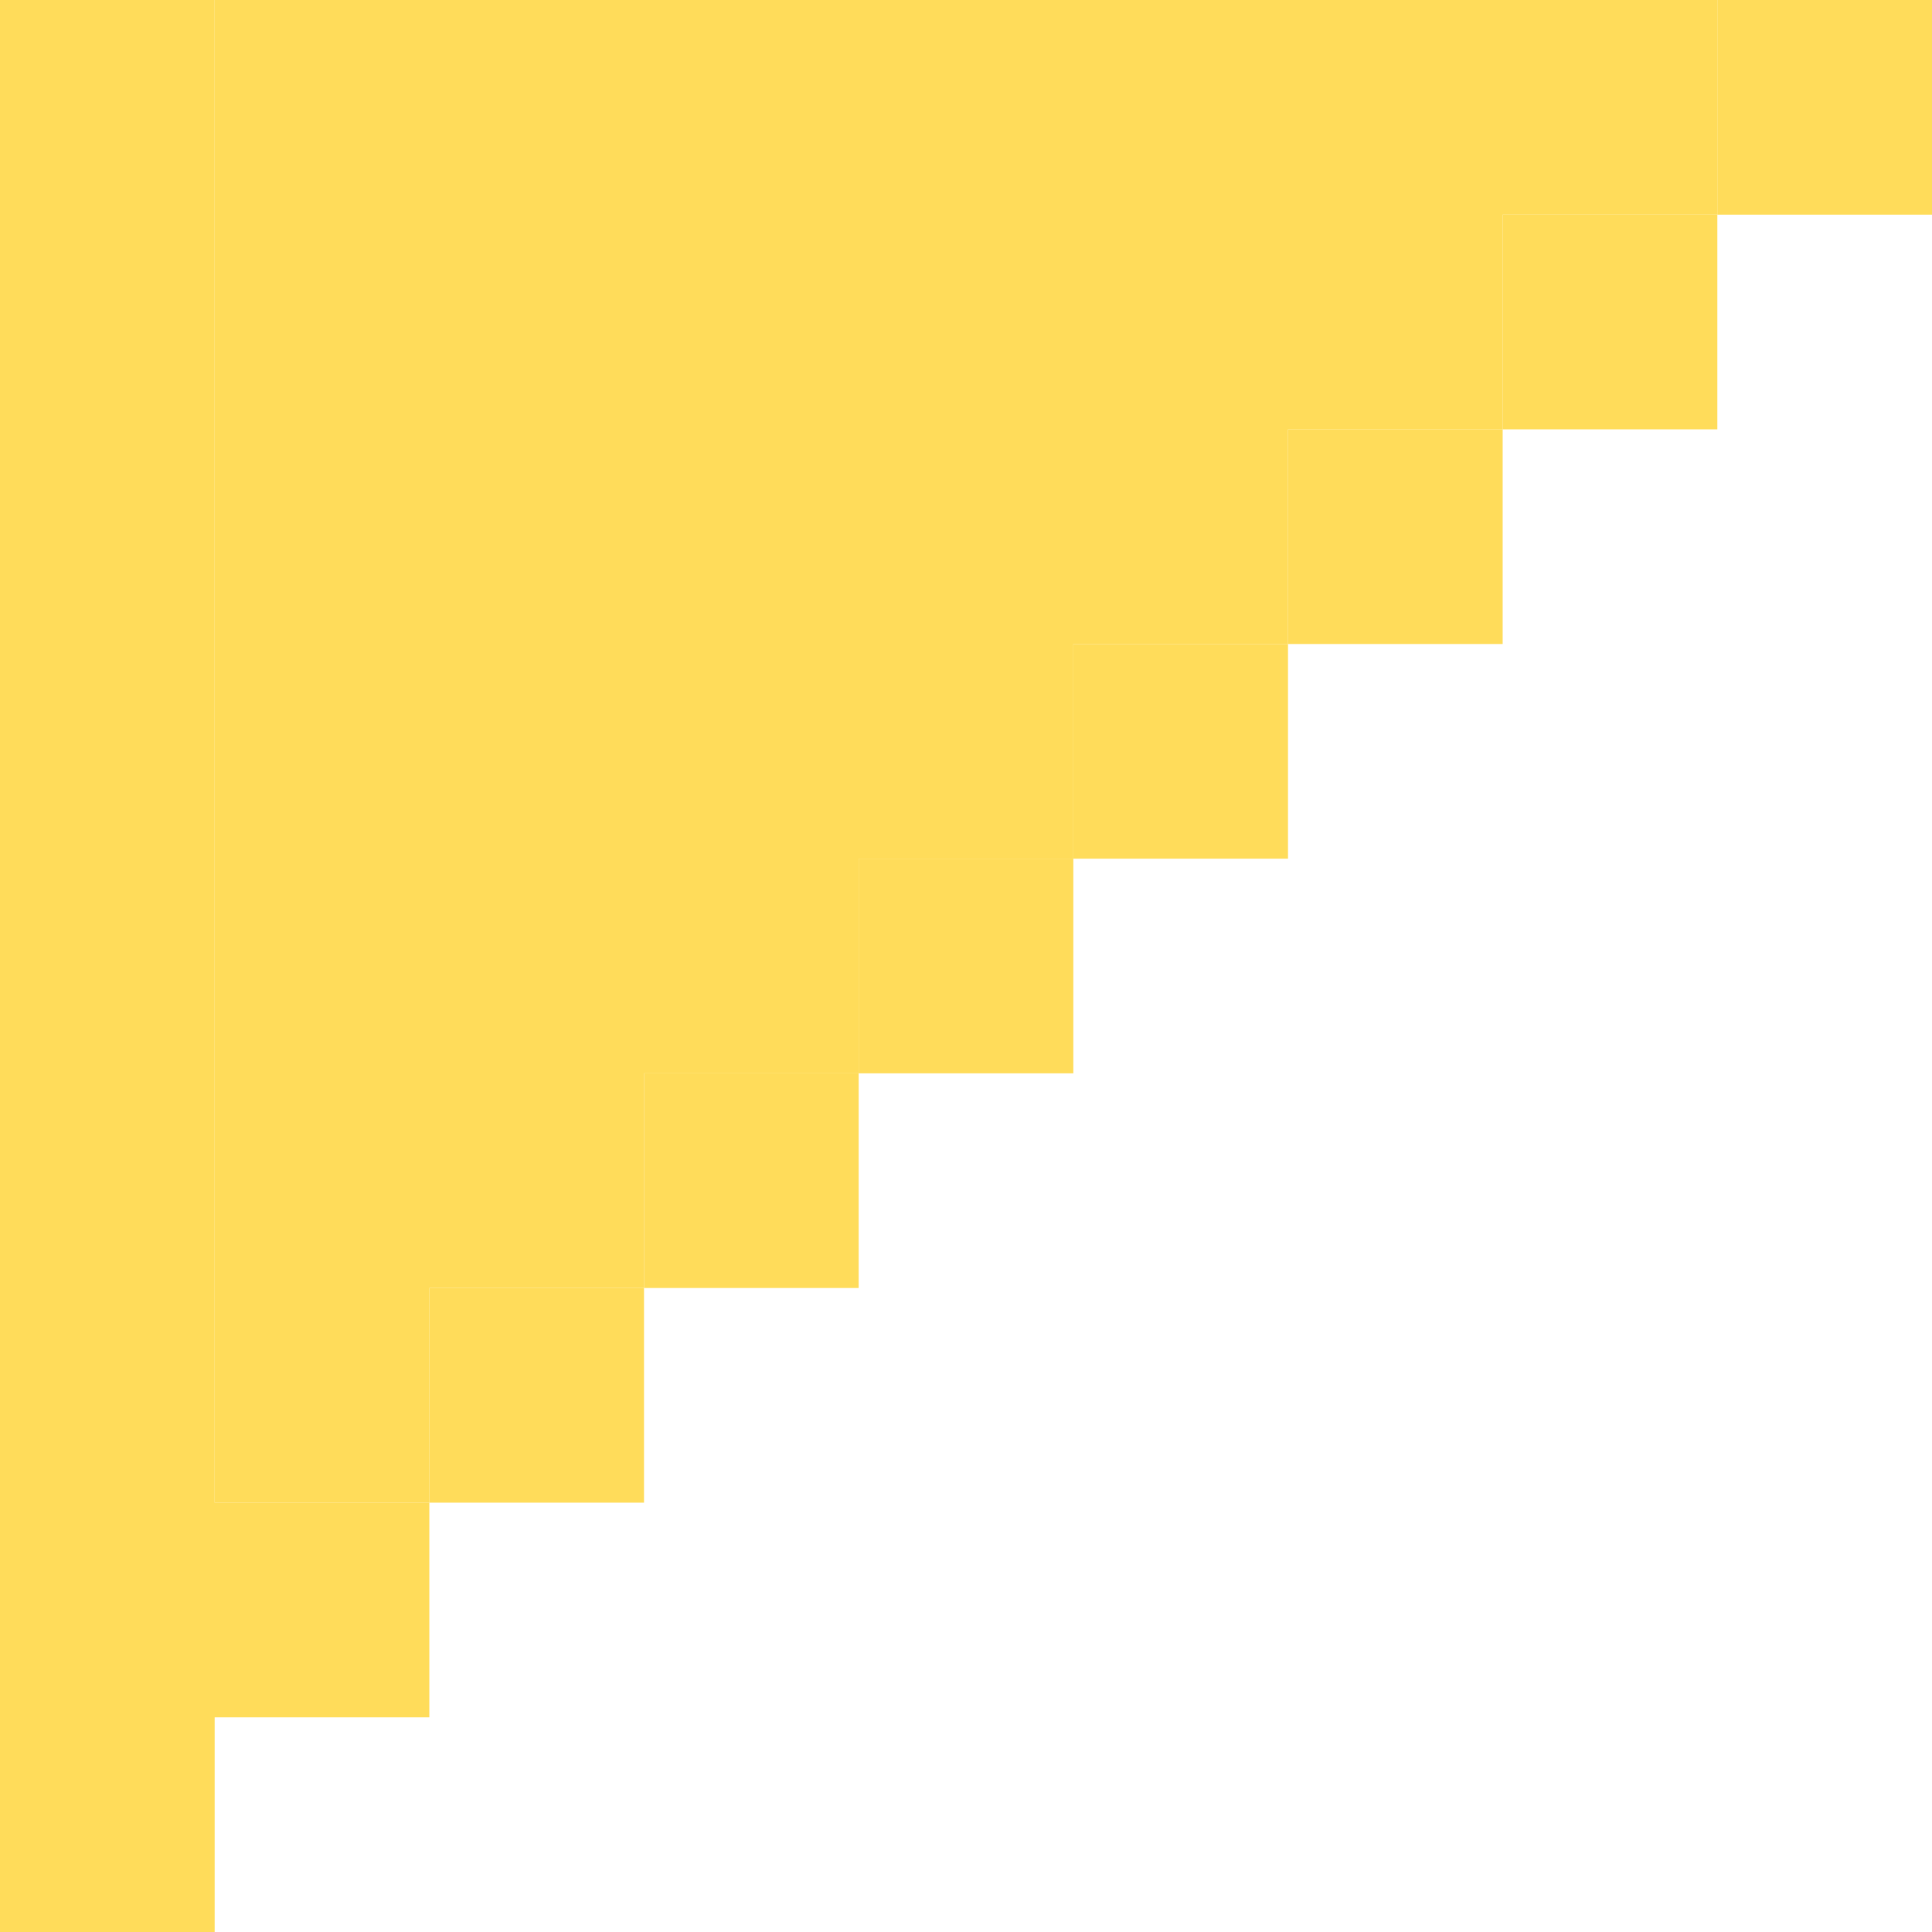
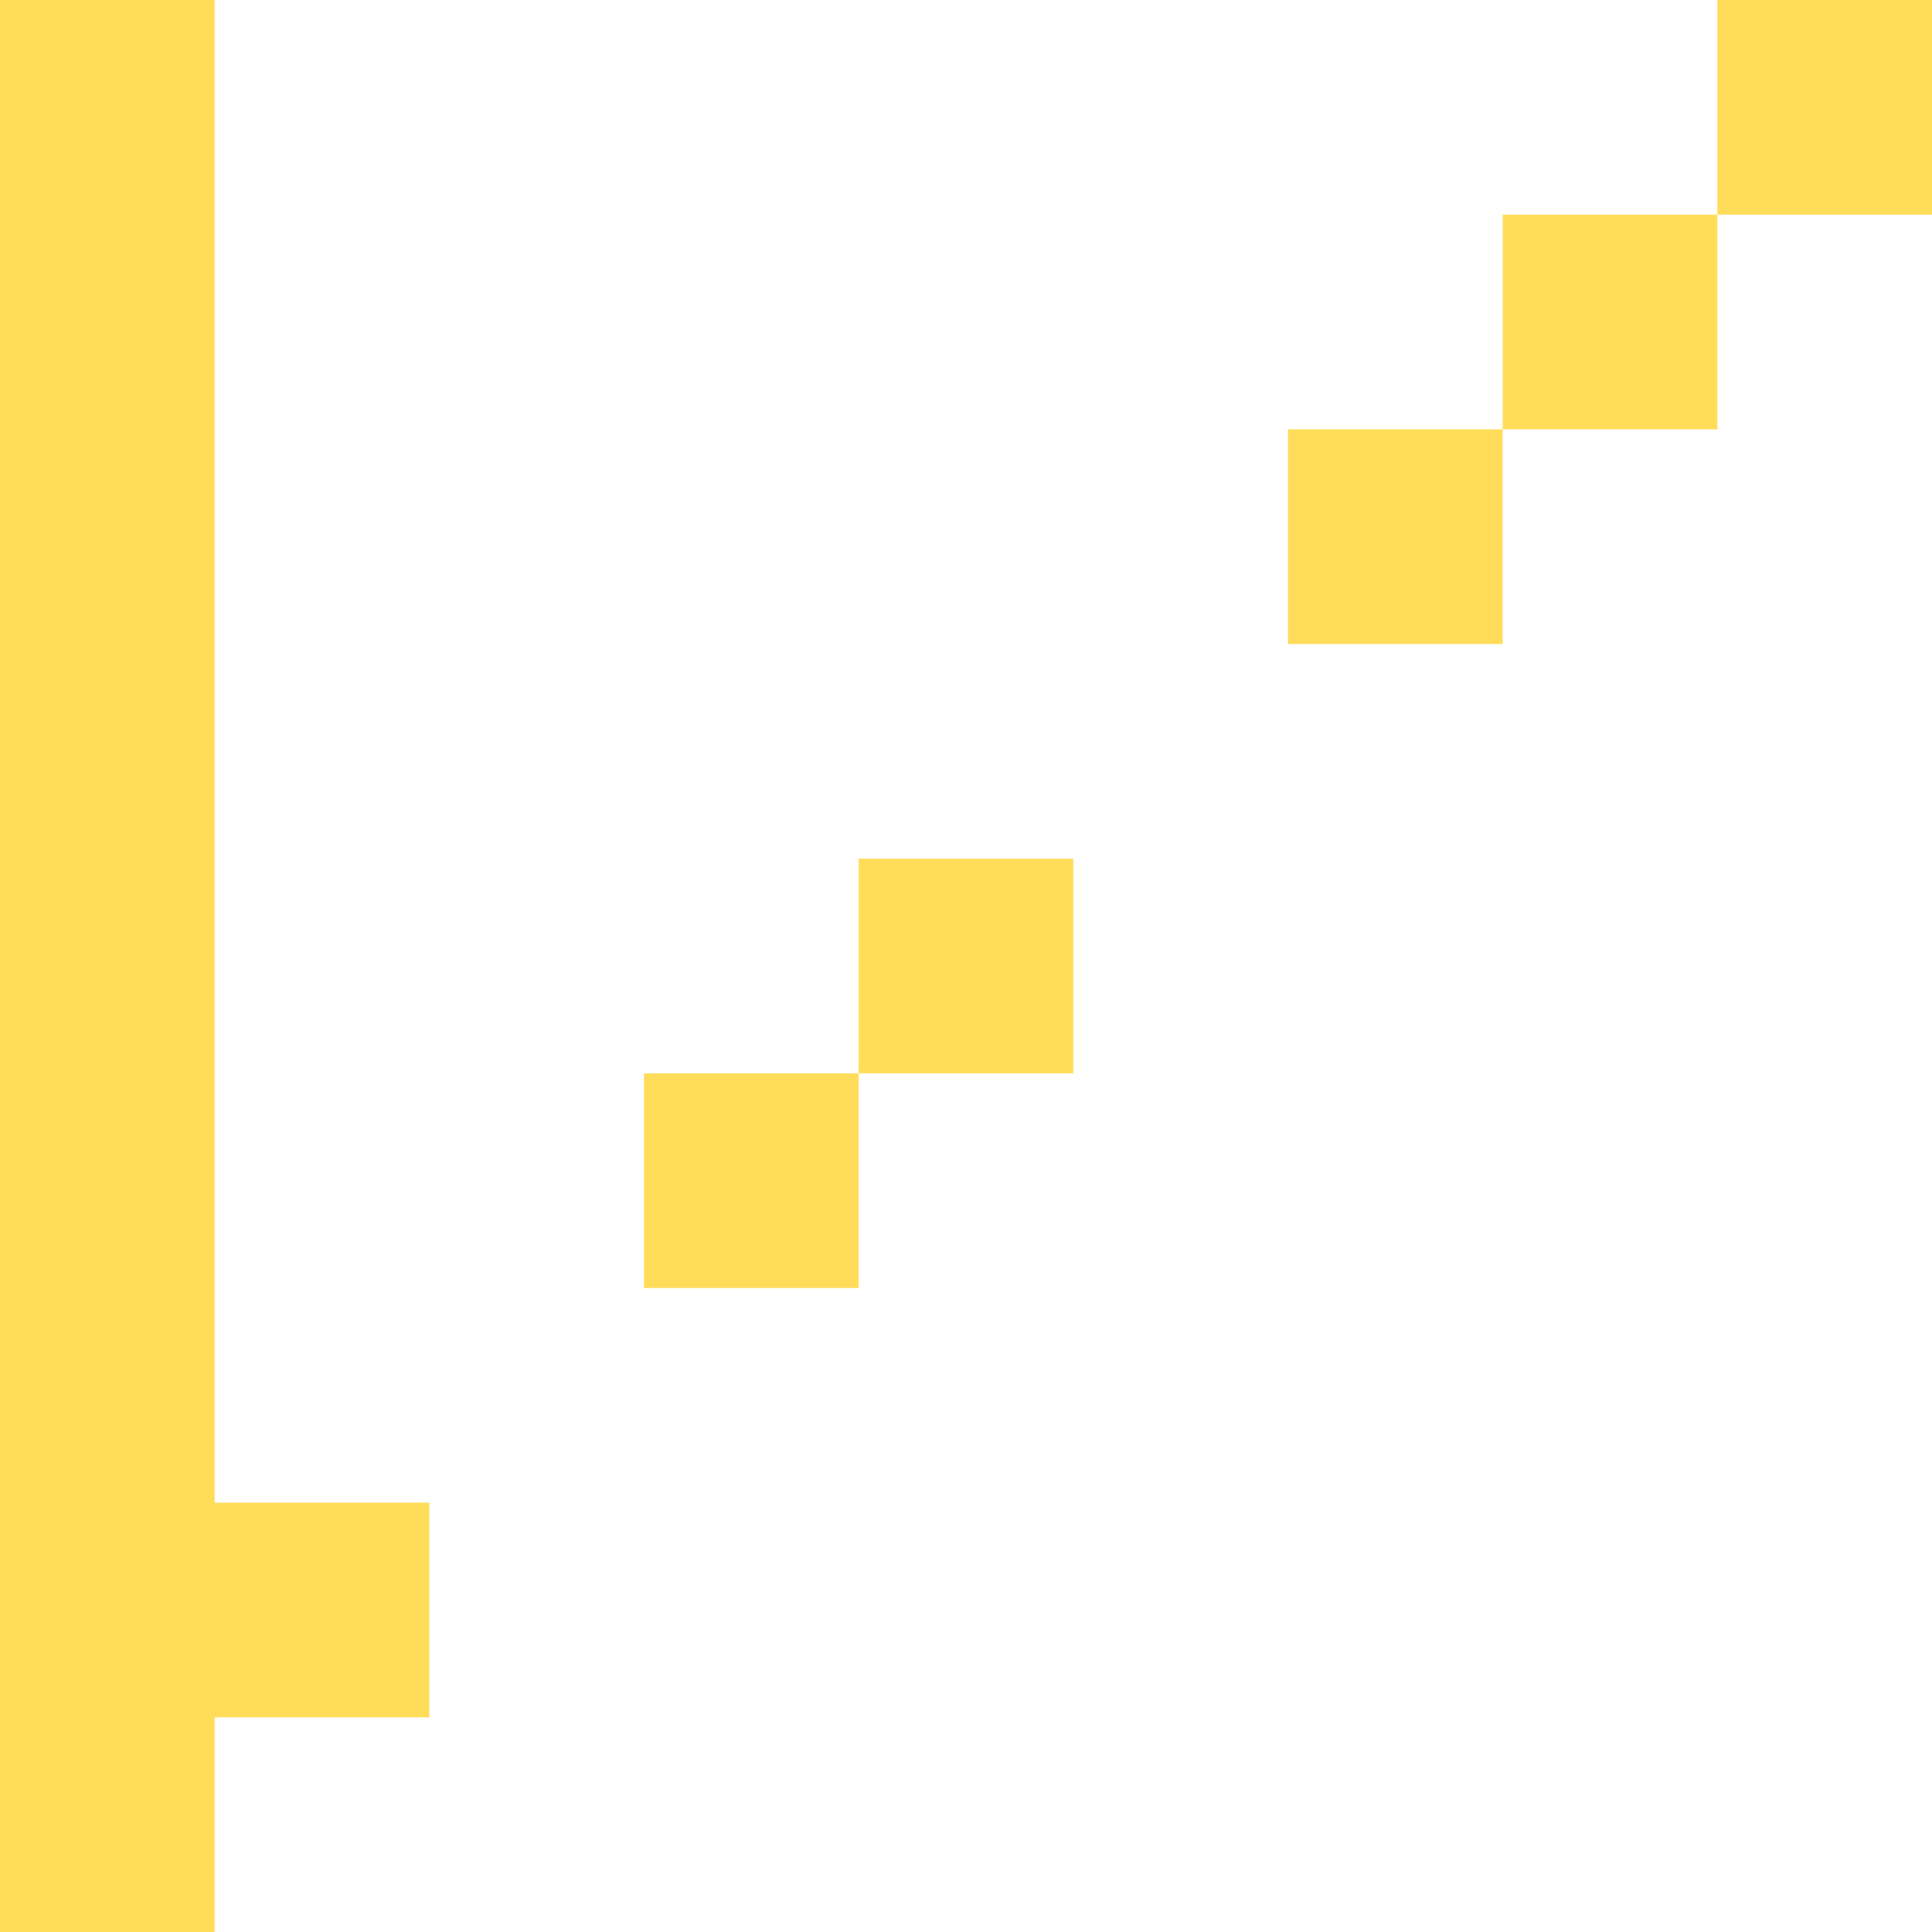
<svg xmlns="http://www.w3.org/2000/svg" width="100%" height="100%" x="0px" y="0px" viewBox="0 0 45 45" style="vertical-align: middle; max-width: 100%; width: 100%;">
  <g>
    <rect x="35" y="5" width="5" height="5" fill="rgb(255,220,90)">
    </rect>
    <rect x="40" width="5" height="5" fill="rgb(255,220,90)">
    </rect>
    <rect x="30" y="10" width="5" height="5" fill="rgb(255,220,90)">
    </rect>
-     <rect x="25" y="15" width="5" height="5" fill="rgb(255,220,90)">
-     </rect>
    <rect x="20" y="20" width="5" height="5" fill="rgb(255,220,90)">
    </rect>
    <rect x="15" y="25" width="5" height="5" fill="rgb(255,220,90)">
    </rect>
-     <rect x="10" y="30" width="5" height="5" fill="rgb(255,220,90)">
-     </rect>
    <polygon points="5,30 5,25 5,20 5,15 5,10 5,5 5,0 0,0 0,5 0,10 0,15 0,20 0,25 0,30 0,35 0,40 0,45 5,45 5,40 10,40 10,35 5,35" fill="rgb(255,220,90)">
    </polygon>
  </g>
-   <polygon points="35,0 30,0 25,0 20,0 15,0 10,0 5,0 5,5 5,10 5,15 5,20 5,25 5,30 5,35 10,35 10,30 15,30   15,25 20,25 20,20 25,20 25,15 30,15 30,10 35,10 35,5 40,5 40,0" fill="rgb(255,220,90)">
-    </polygon>
</svg>